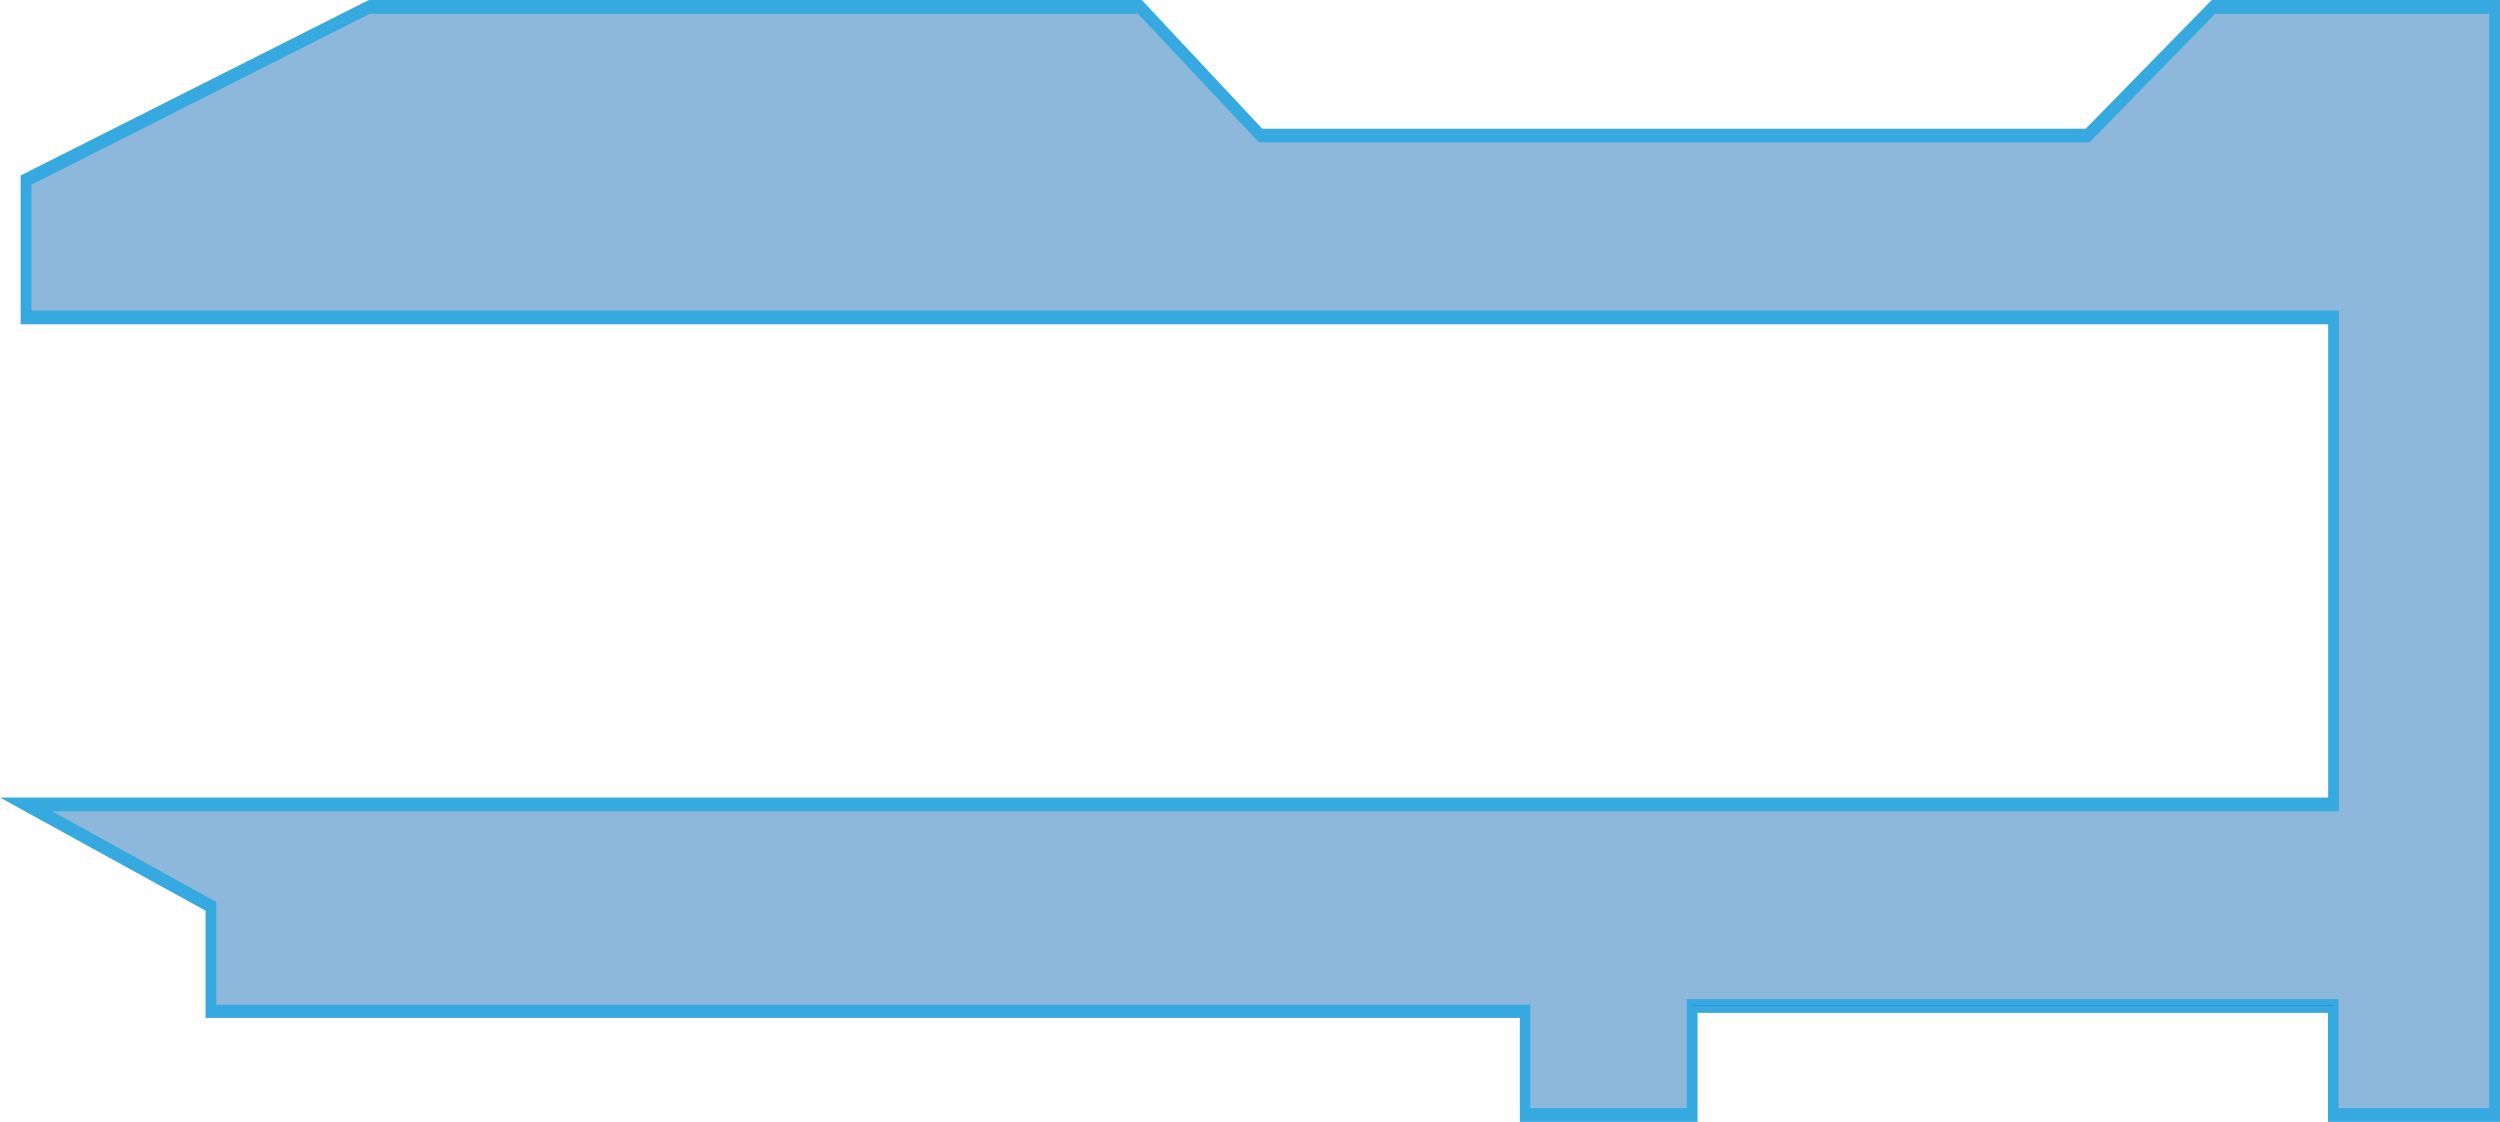
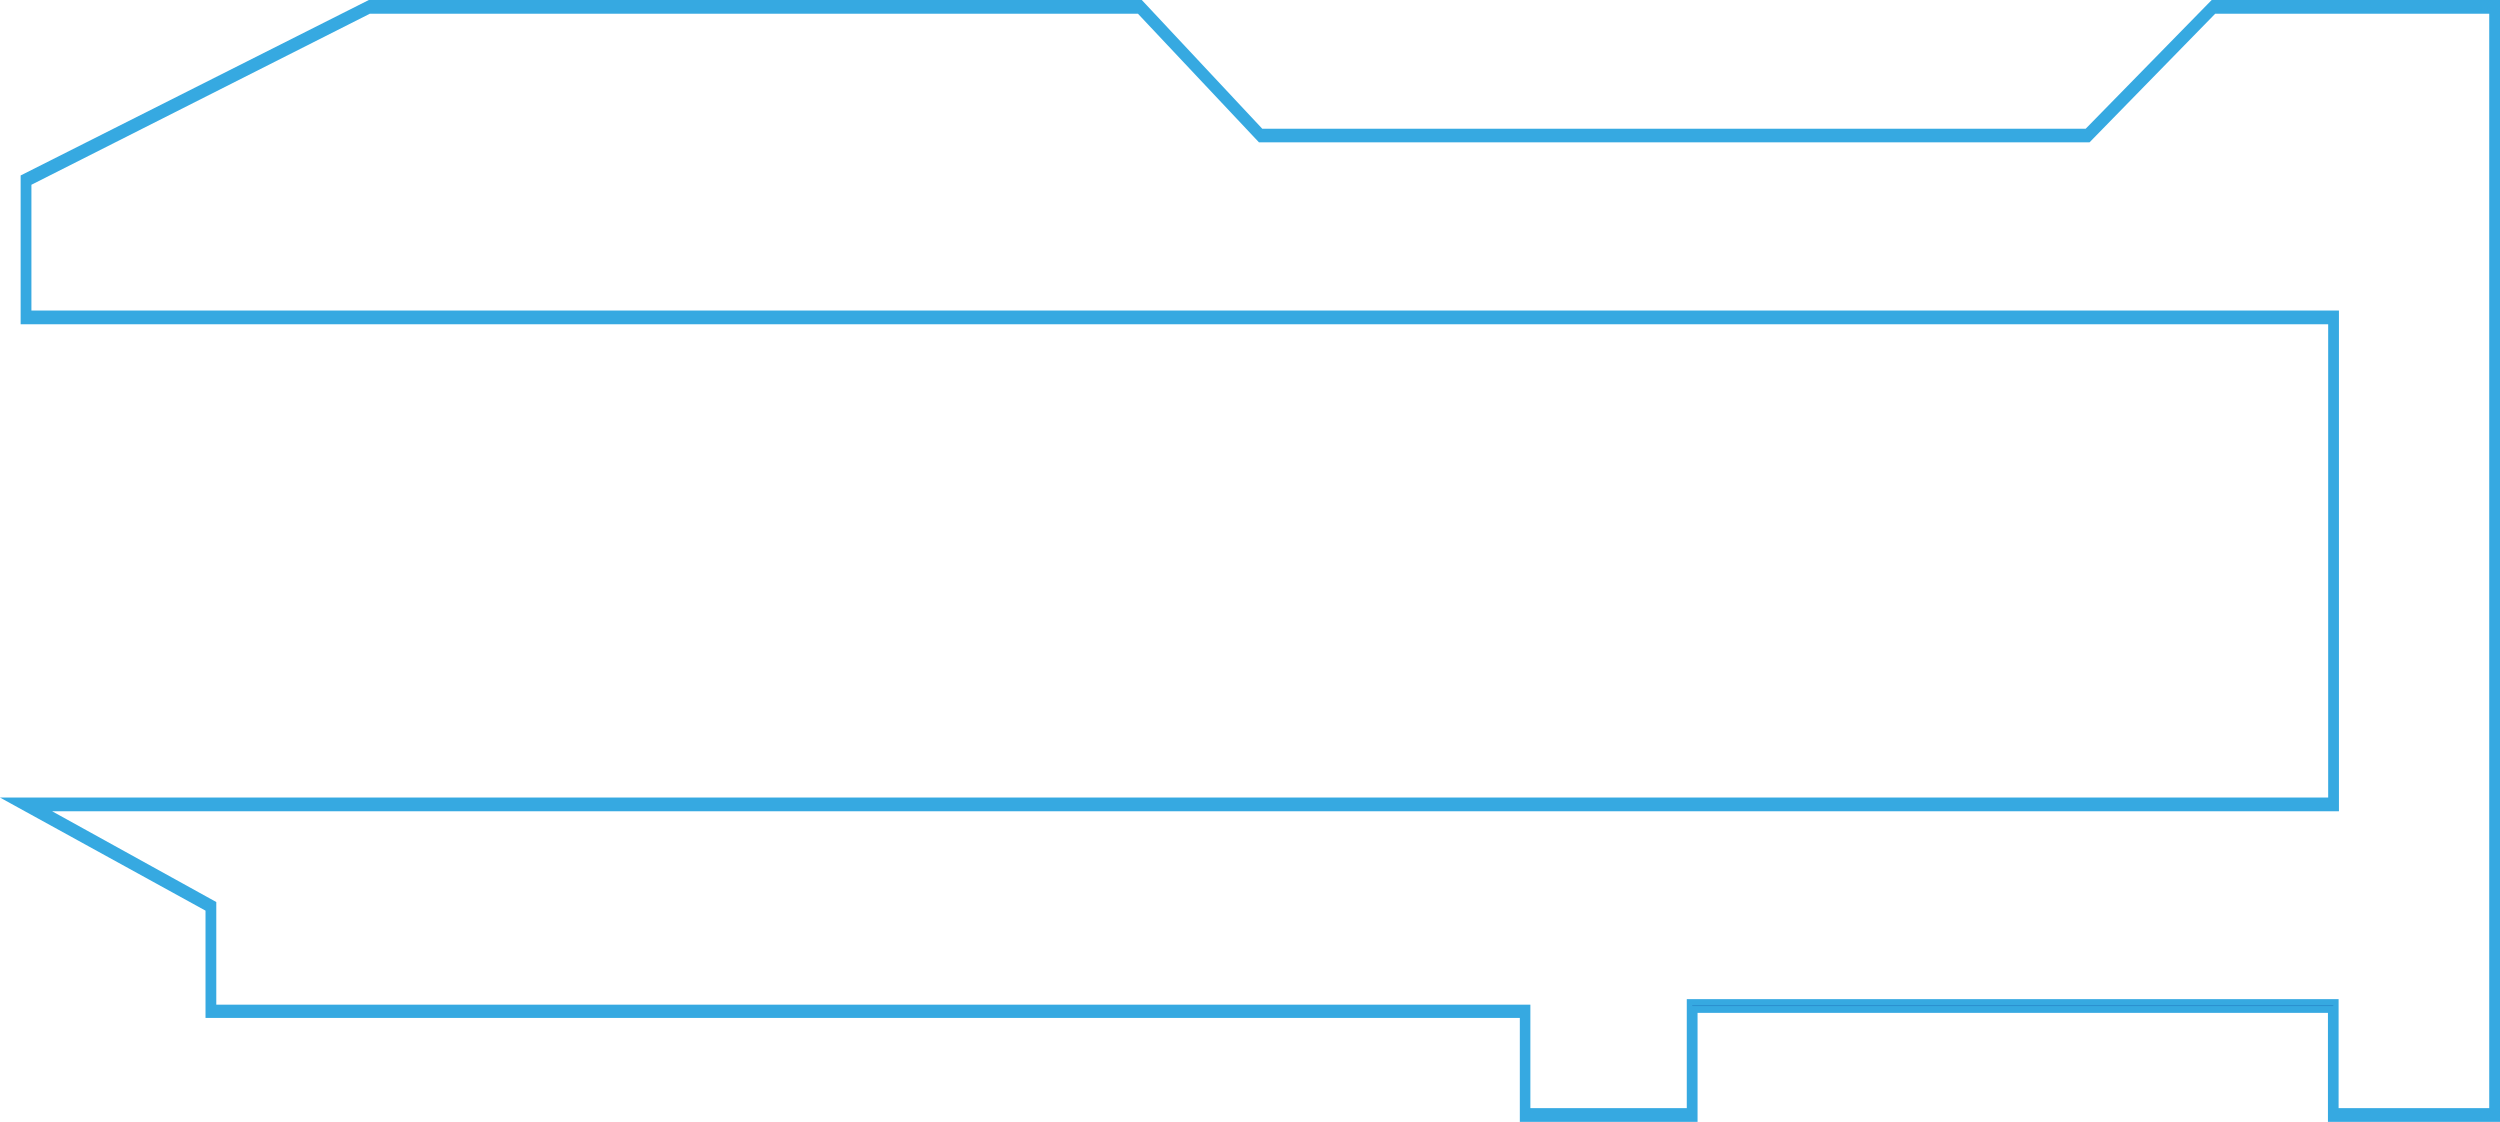
<svg xmlns="http://www.w3.org/2000/svg" viewBox="0 0 220.42 98.91">
  <defs>
    <style>.cls-1,.cls-3{fill:#1d71b8;}.cls-1{opacity:0.5;}.cls-2{fill:#36a9e1;}</style>
  </defs>
  <title>资源 6</title>
  <g id="图层_2" data-name="图层 2">
    <g id="Layer_1" data-name="Layer 1">
-       <polygon class="cls-1" points="219.94 0.6 219.94 98.31 205.72 98.31 205.72 88.69 149.19 88.69 149.19 98.31 134.45 98.31 134.45 89.14 18.6 89.14 18.6 79.89 2.3 70.92 205.75 70.92 205.75 27.99 2.3 27.99 2.3 15.88 32.52 0.6 100.5 0.6 111.12 11.95 184.06 11.95 195.15 0.6 219.94 0.6" />
      <path class="cls-2" d="M220.42,98.91H205.25V89.3H149.67v9.61H134V89.75H18.12V80.29L0,70.32H205.27V28.59H1.82V15.47L32.52,0h68.15l10.62,11.35h72.6L195,0h25.44ZM206.19,97.7h13.28V1.21H195.31L184.23,12.55H111L100.33,1.21H32.61L2.77,16.29V27.38H206.22V71.53H4.6l14.47,8v9.05H134.93V97.7h13.79V88.09h57.47Z" />
      <rect class="cls-3" x="149.2" y="88.66" width="56.52" height="0.04" />
    </g>
  </g>
</svg>